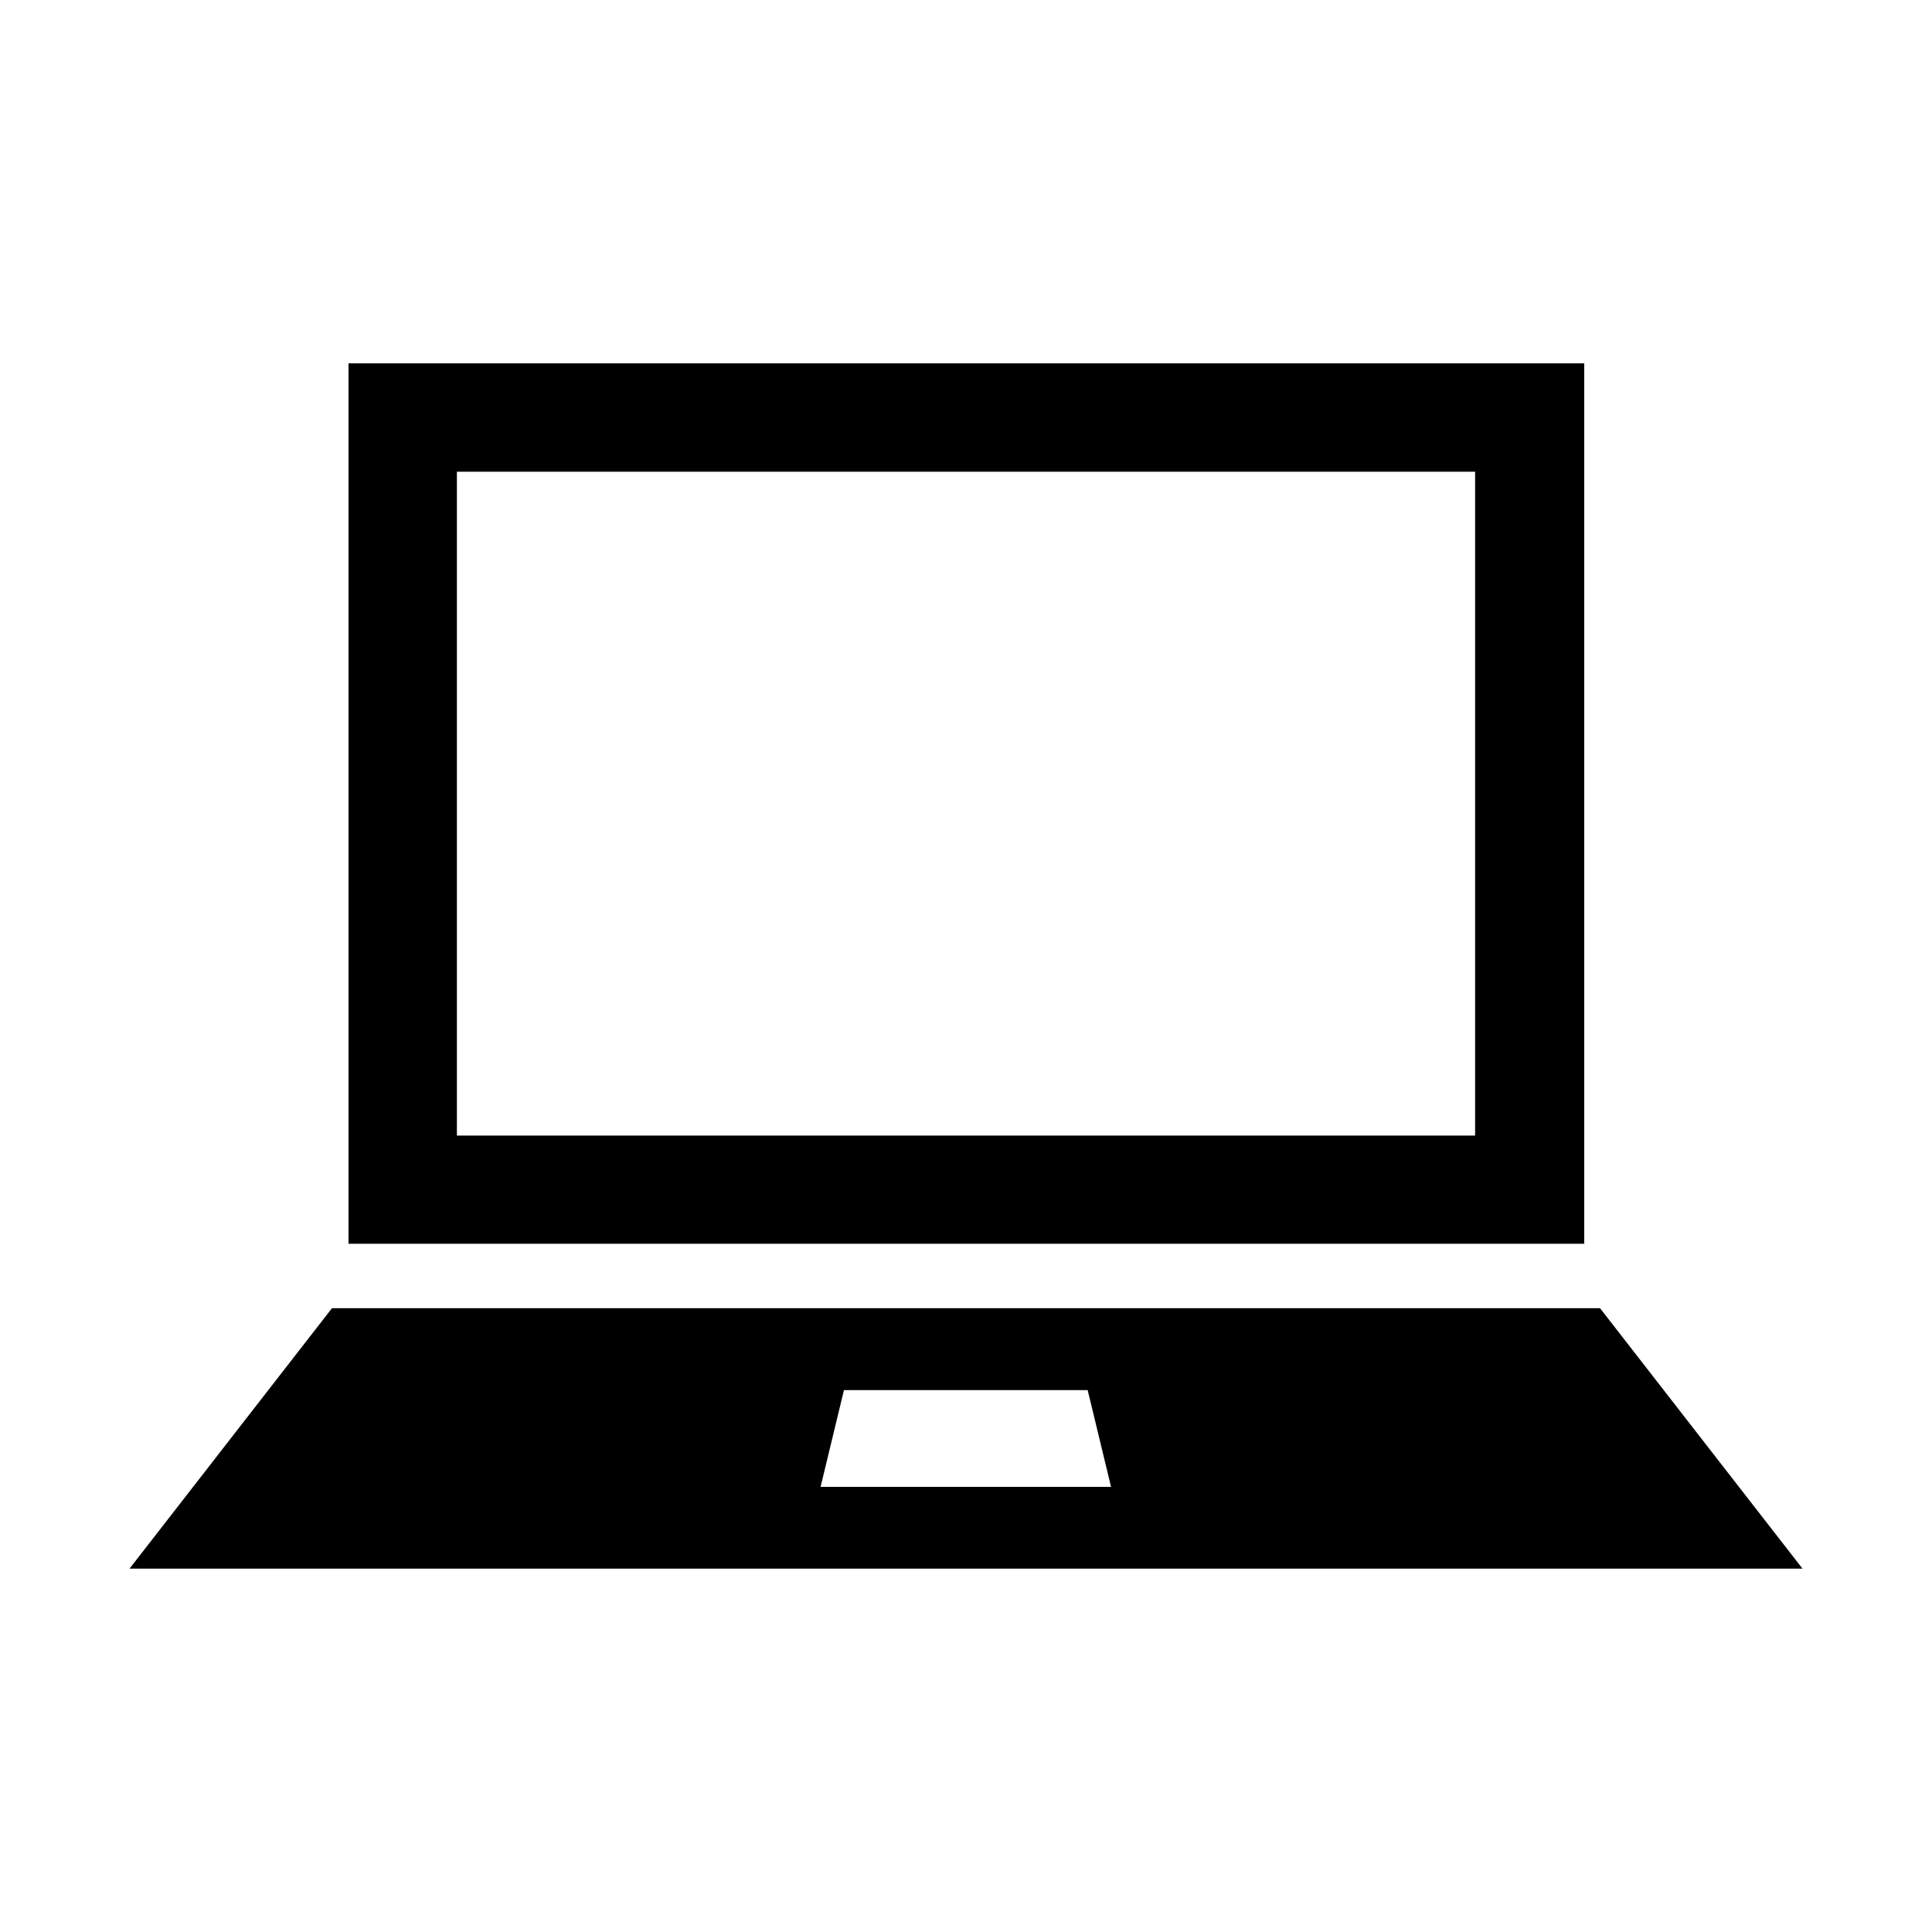
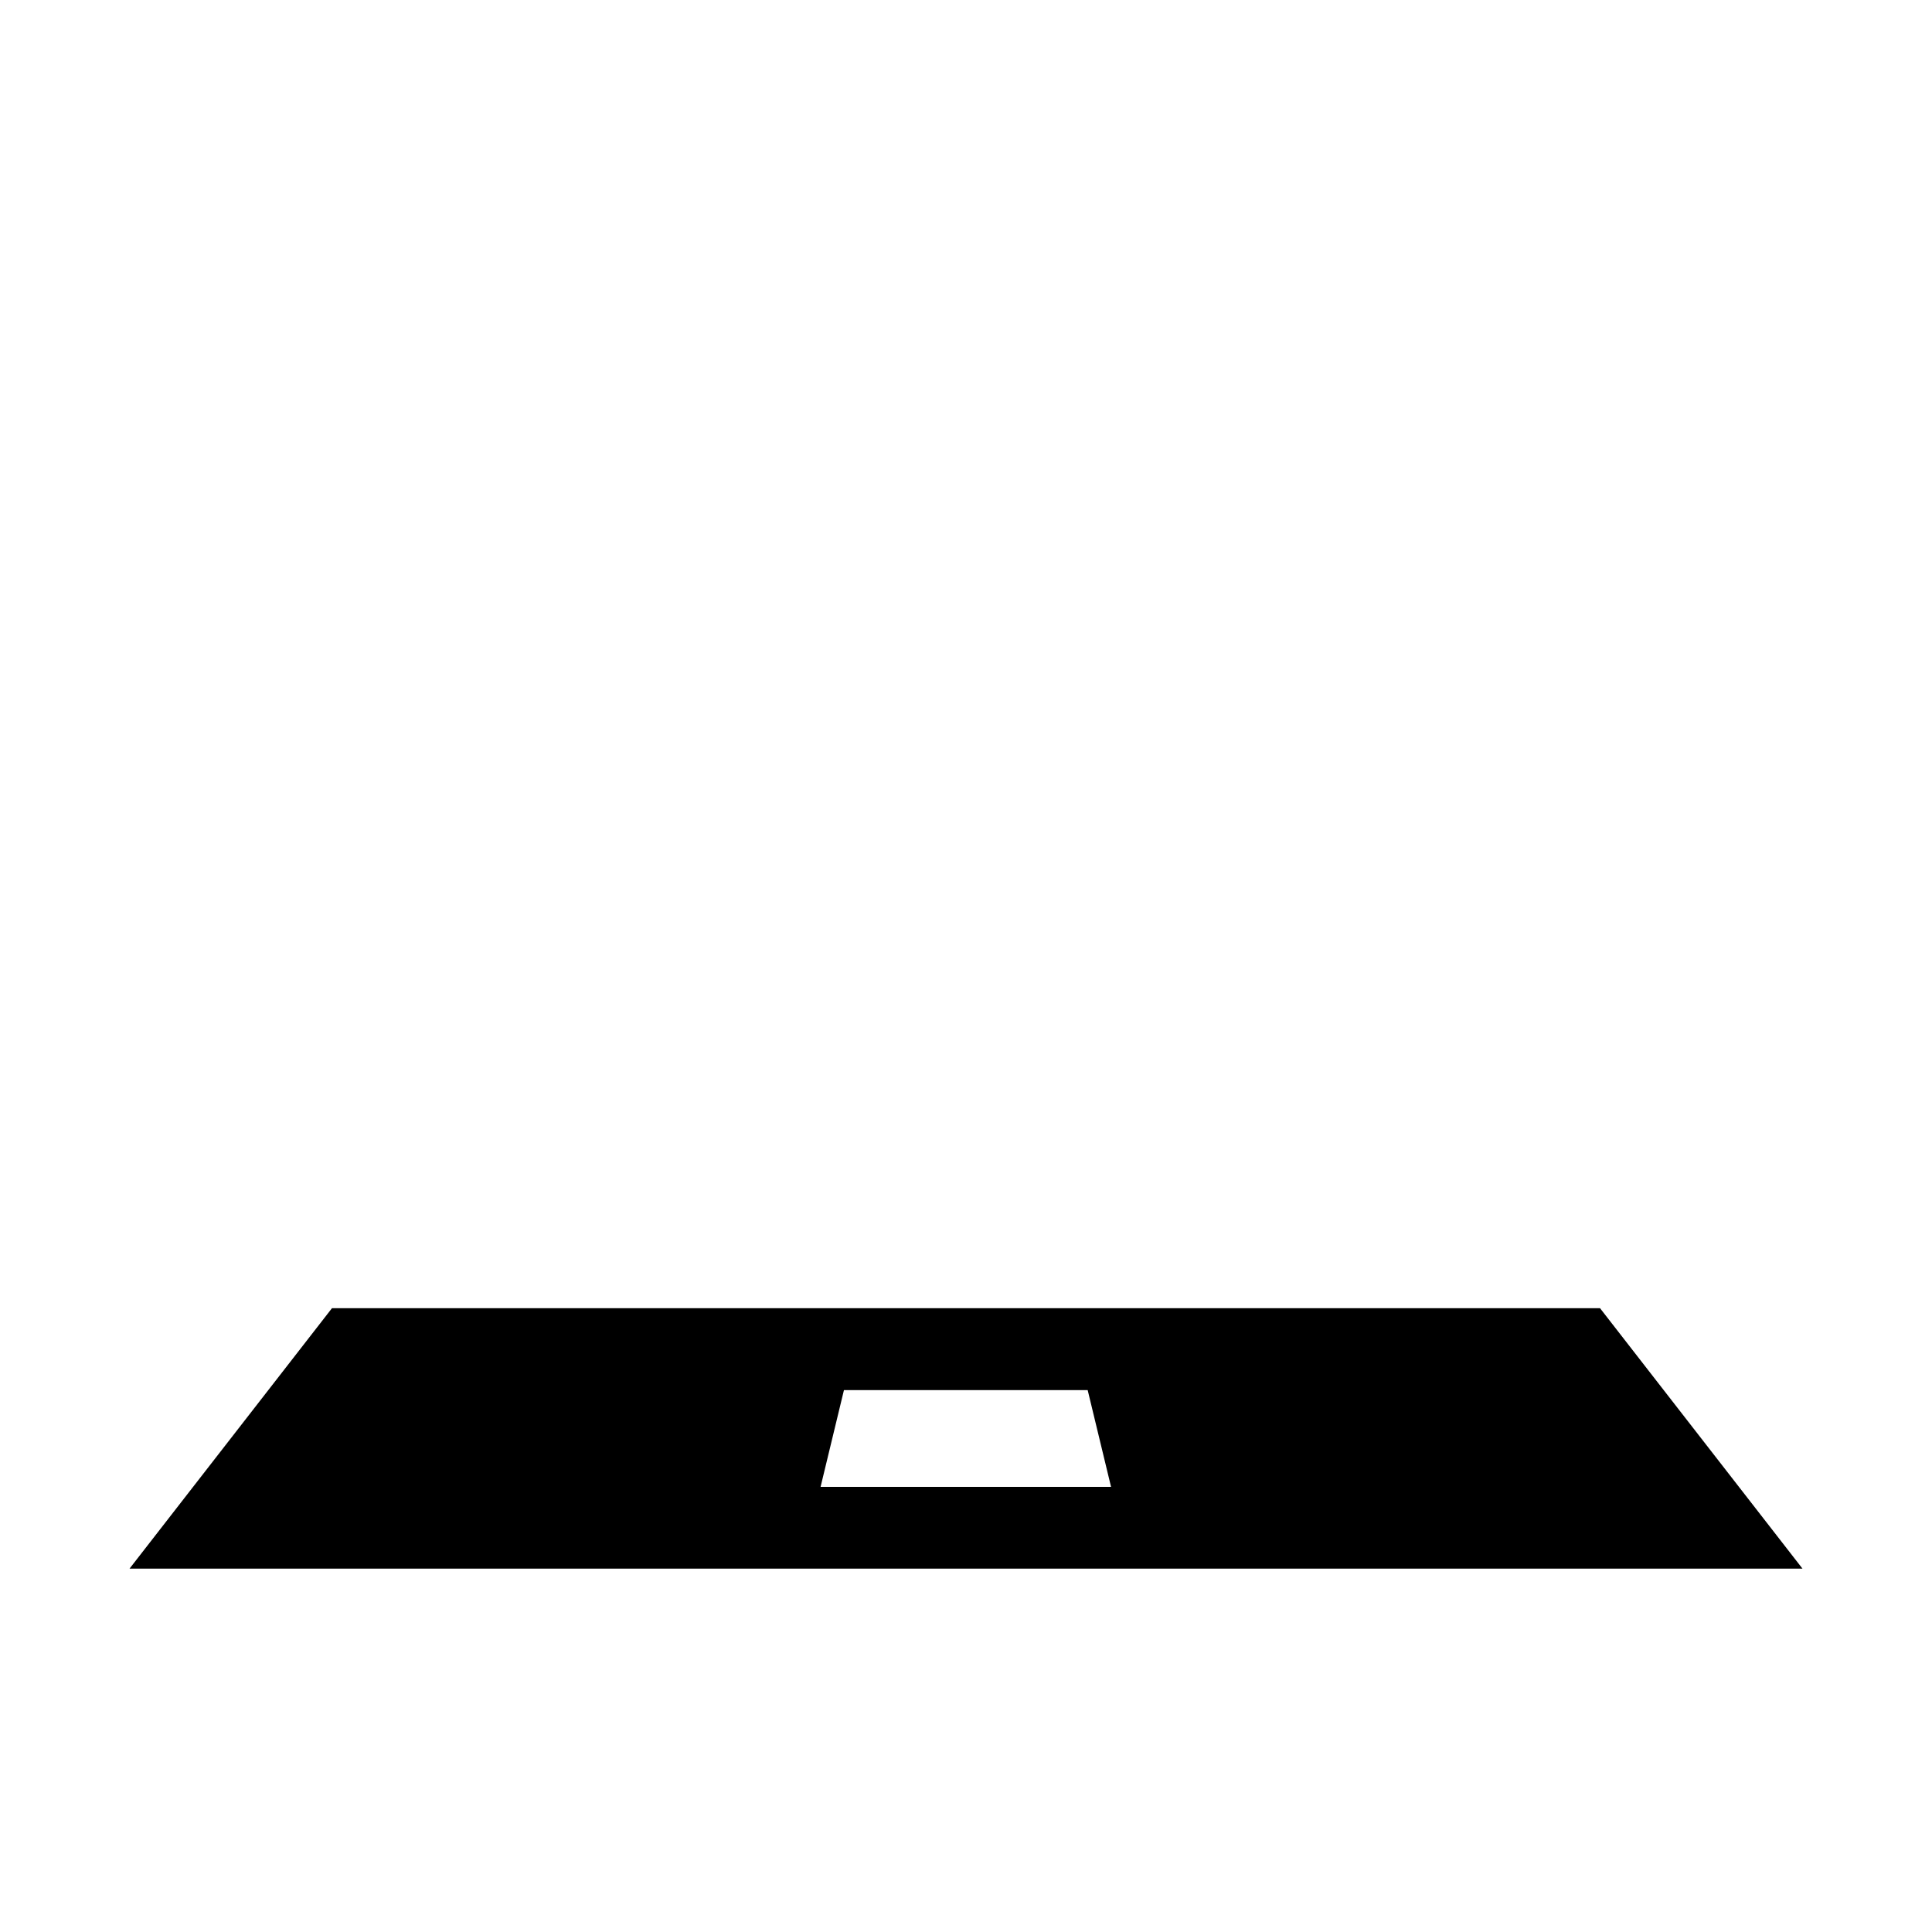
<svg xmlns="http://www.w3.org/2000/svg" fill="#000000" width="800px" height="800px" version="1.1" viewBox="144 144 512 512">
  <g>
-     <path d="m236.36 240.29v233.32h327.48v-233.32zm298.56 204.65h-269.84v-175.93h269.84z" />
    <path d="m568.02 490.68h-336.04l-53.652 69.023h443.35zm-206.56 47.359 6.195-25.645h64.59l6.195 25.645z" />
  </g>
</svg>